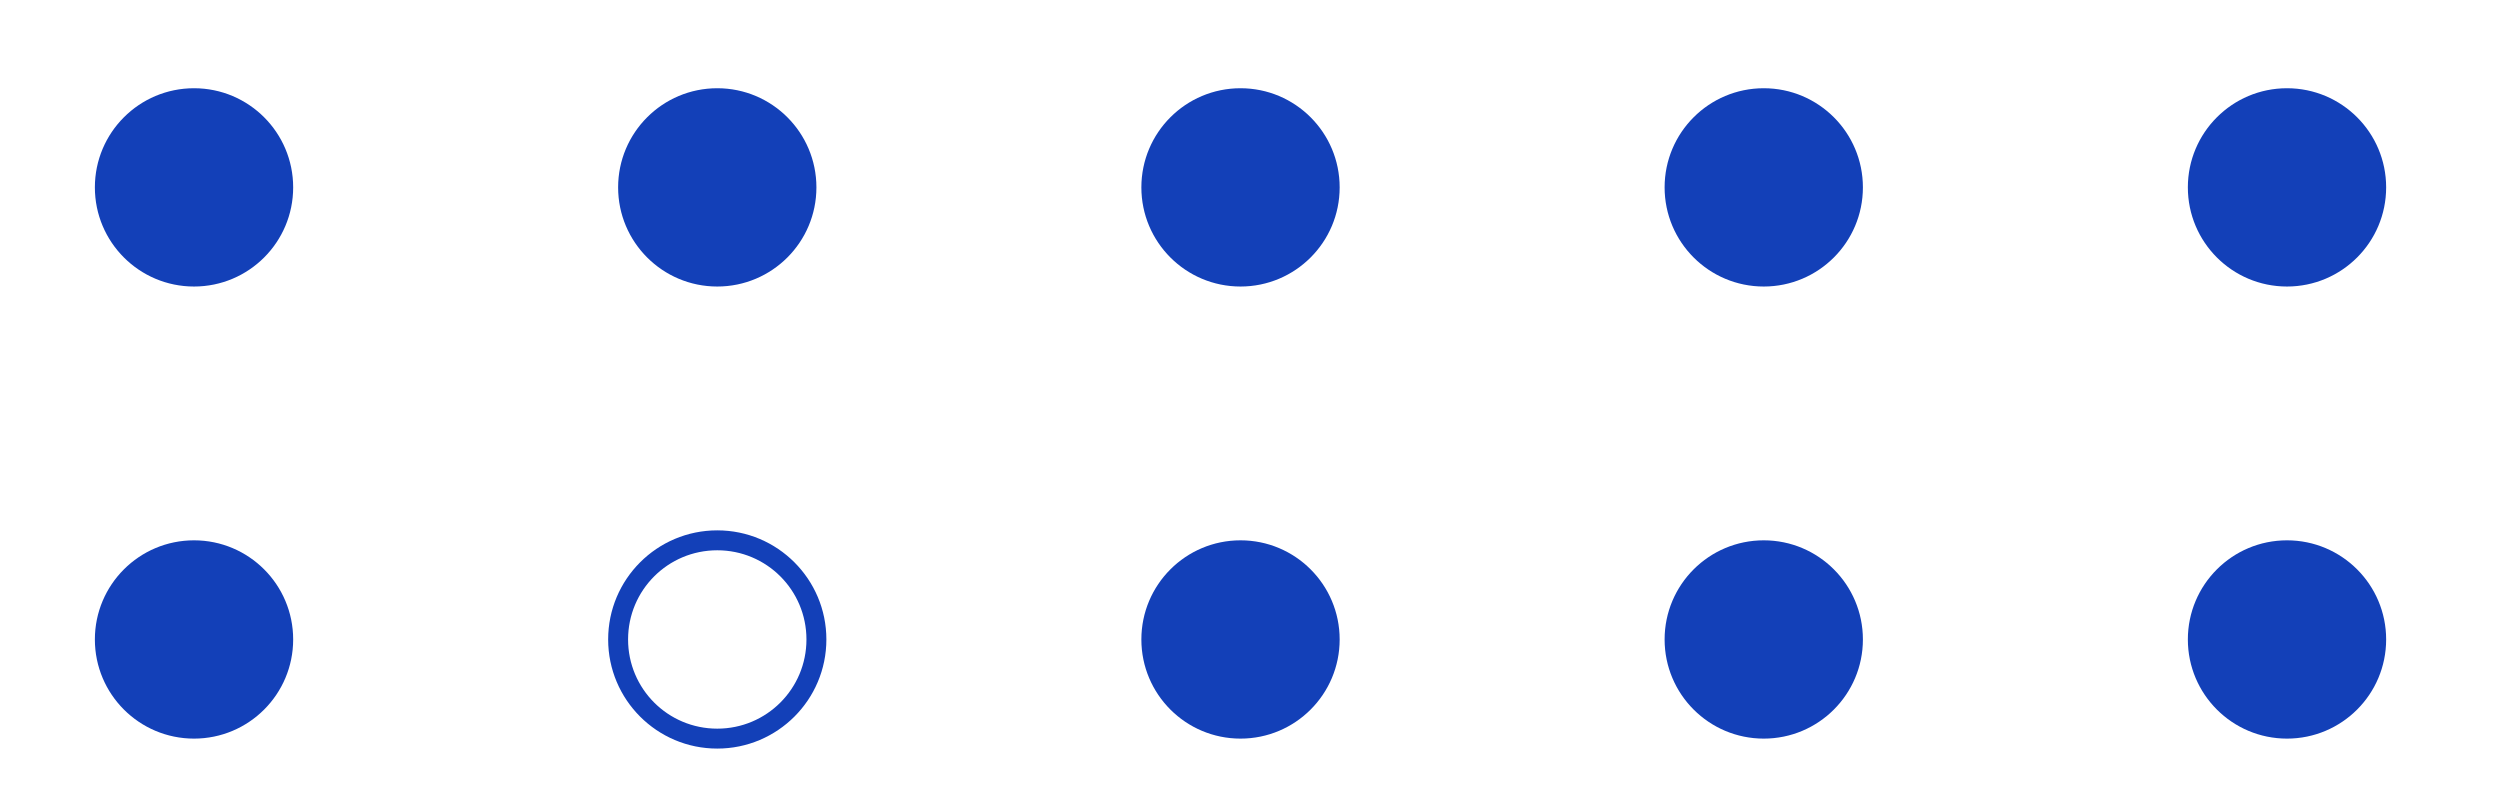
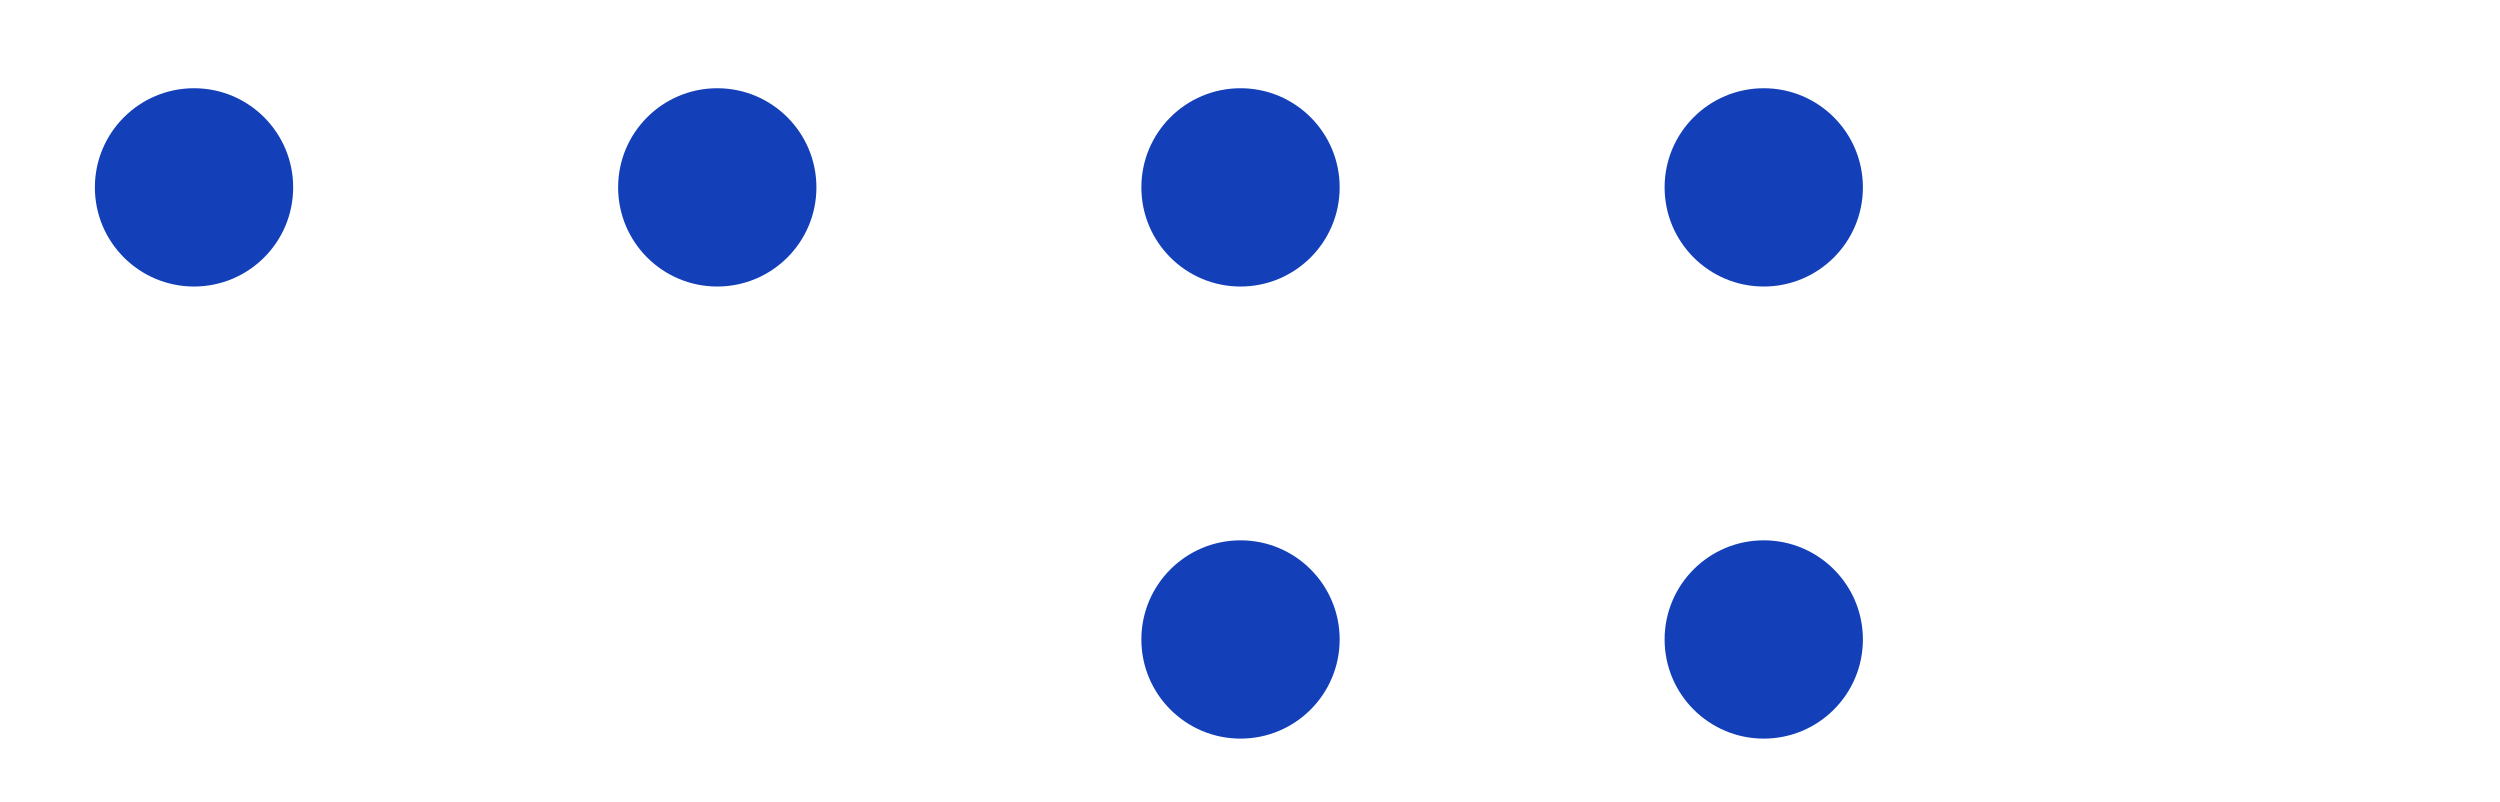
<svg xmlns="http://www.w3.org/2000/svg" x="0px" y="0px" viewBox="0 0 527 169" style="vertical-align: middle; max-width: 100%; width: 100%;" width="100%">
  <g>
    <circle cx="40.9" cy="39.5" r="20.9" fill="rgb(19,64,184)">
    </circle>
  </g>
  <g>
    <circle cx="151.2" cy="39.5" r="20.9" fill="rgb(19,64,184)">
    </circle>
  </g>
  <g>
    <circle cx="261.5" cy="39.5" r="20.9" fill="rgb(19,64,184)">
    </circle>
  </g>
  <g>
    <circle cx="371.8" cy="39.5" r="20.9" fill="rgb(19,64,184)">
    </circle>
  </g>
  <g>
-     <circle cx="482.1" cy="39.5" r="20.9" fill="rgb(19,64,184)">
-     </circle>
-   </g>
+     </g>
  <g>
-     <circle cx="40.9" cy="134.8" r="20.9" fill="rgb(19,64,184)">
-     </circle>
-   </g>
+     </g>
  <g>
-     <path d="M151.2,157.8c-12.7,0-23-10.3-23-23c0-12.7,10.3-23,23-23c12.7,0,23,10.3,23,23C174.2,147.5,163.9,157.8,151.2,157.8z     M151.2,116c-10.4,0-18.8,8.4-18.8,18.8c0,10.4,8.4,18.8,18.8,18.8c10.4,0,18.8-8.4,18.8-18.8C170,124.4,161.6,116,151.2,116z" fill="rgb(19,64,184)">
-     </path>
-   </g>
+     </g>
  <g>
    <circle cx="261.5" cy="134.8" r="20.9" fill="rgb(19,64,184)">
    </circle>
  </g>
  <g>
    <circle cx="371.8" cy="134.8" r="20.9" fill="rgb(19,64,184)">
    </circle>
  </g>
  <g>
-     <circle cx="482.1" cy="134.8" r="20.9" fill="rgb(19,64,184)">
-     </circle>
-   </g>
+     </g>
</svg>